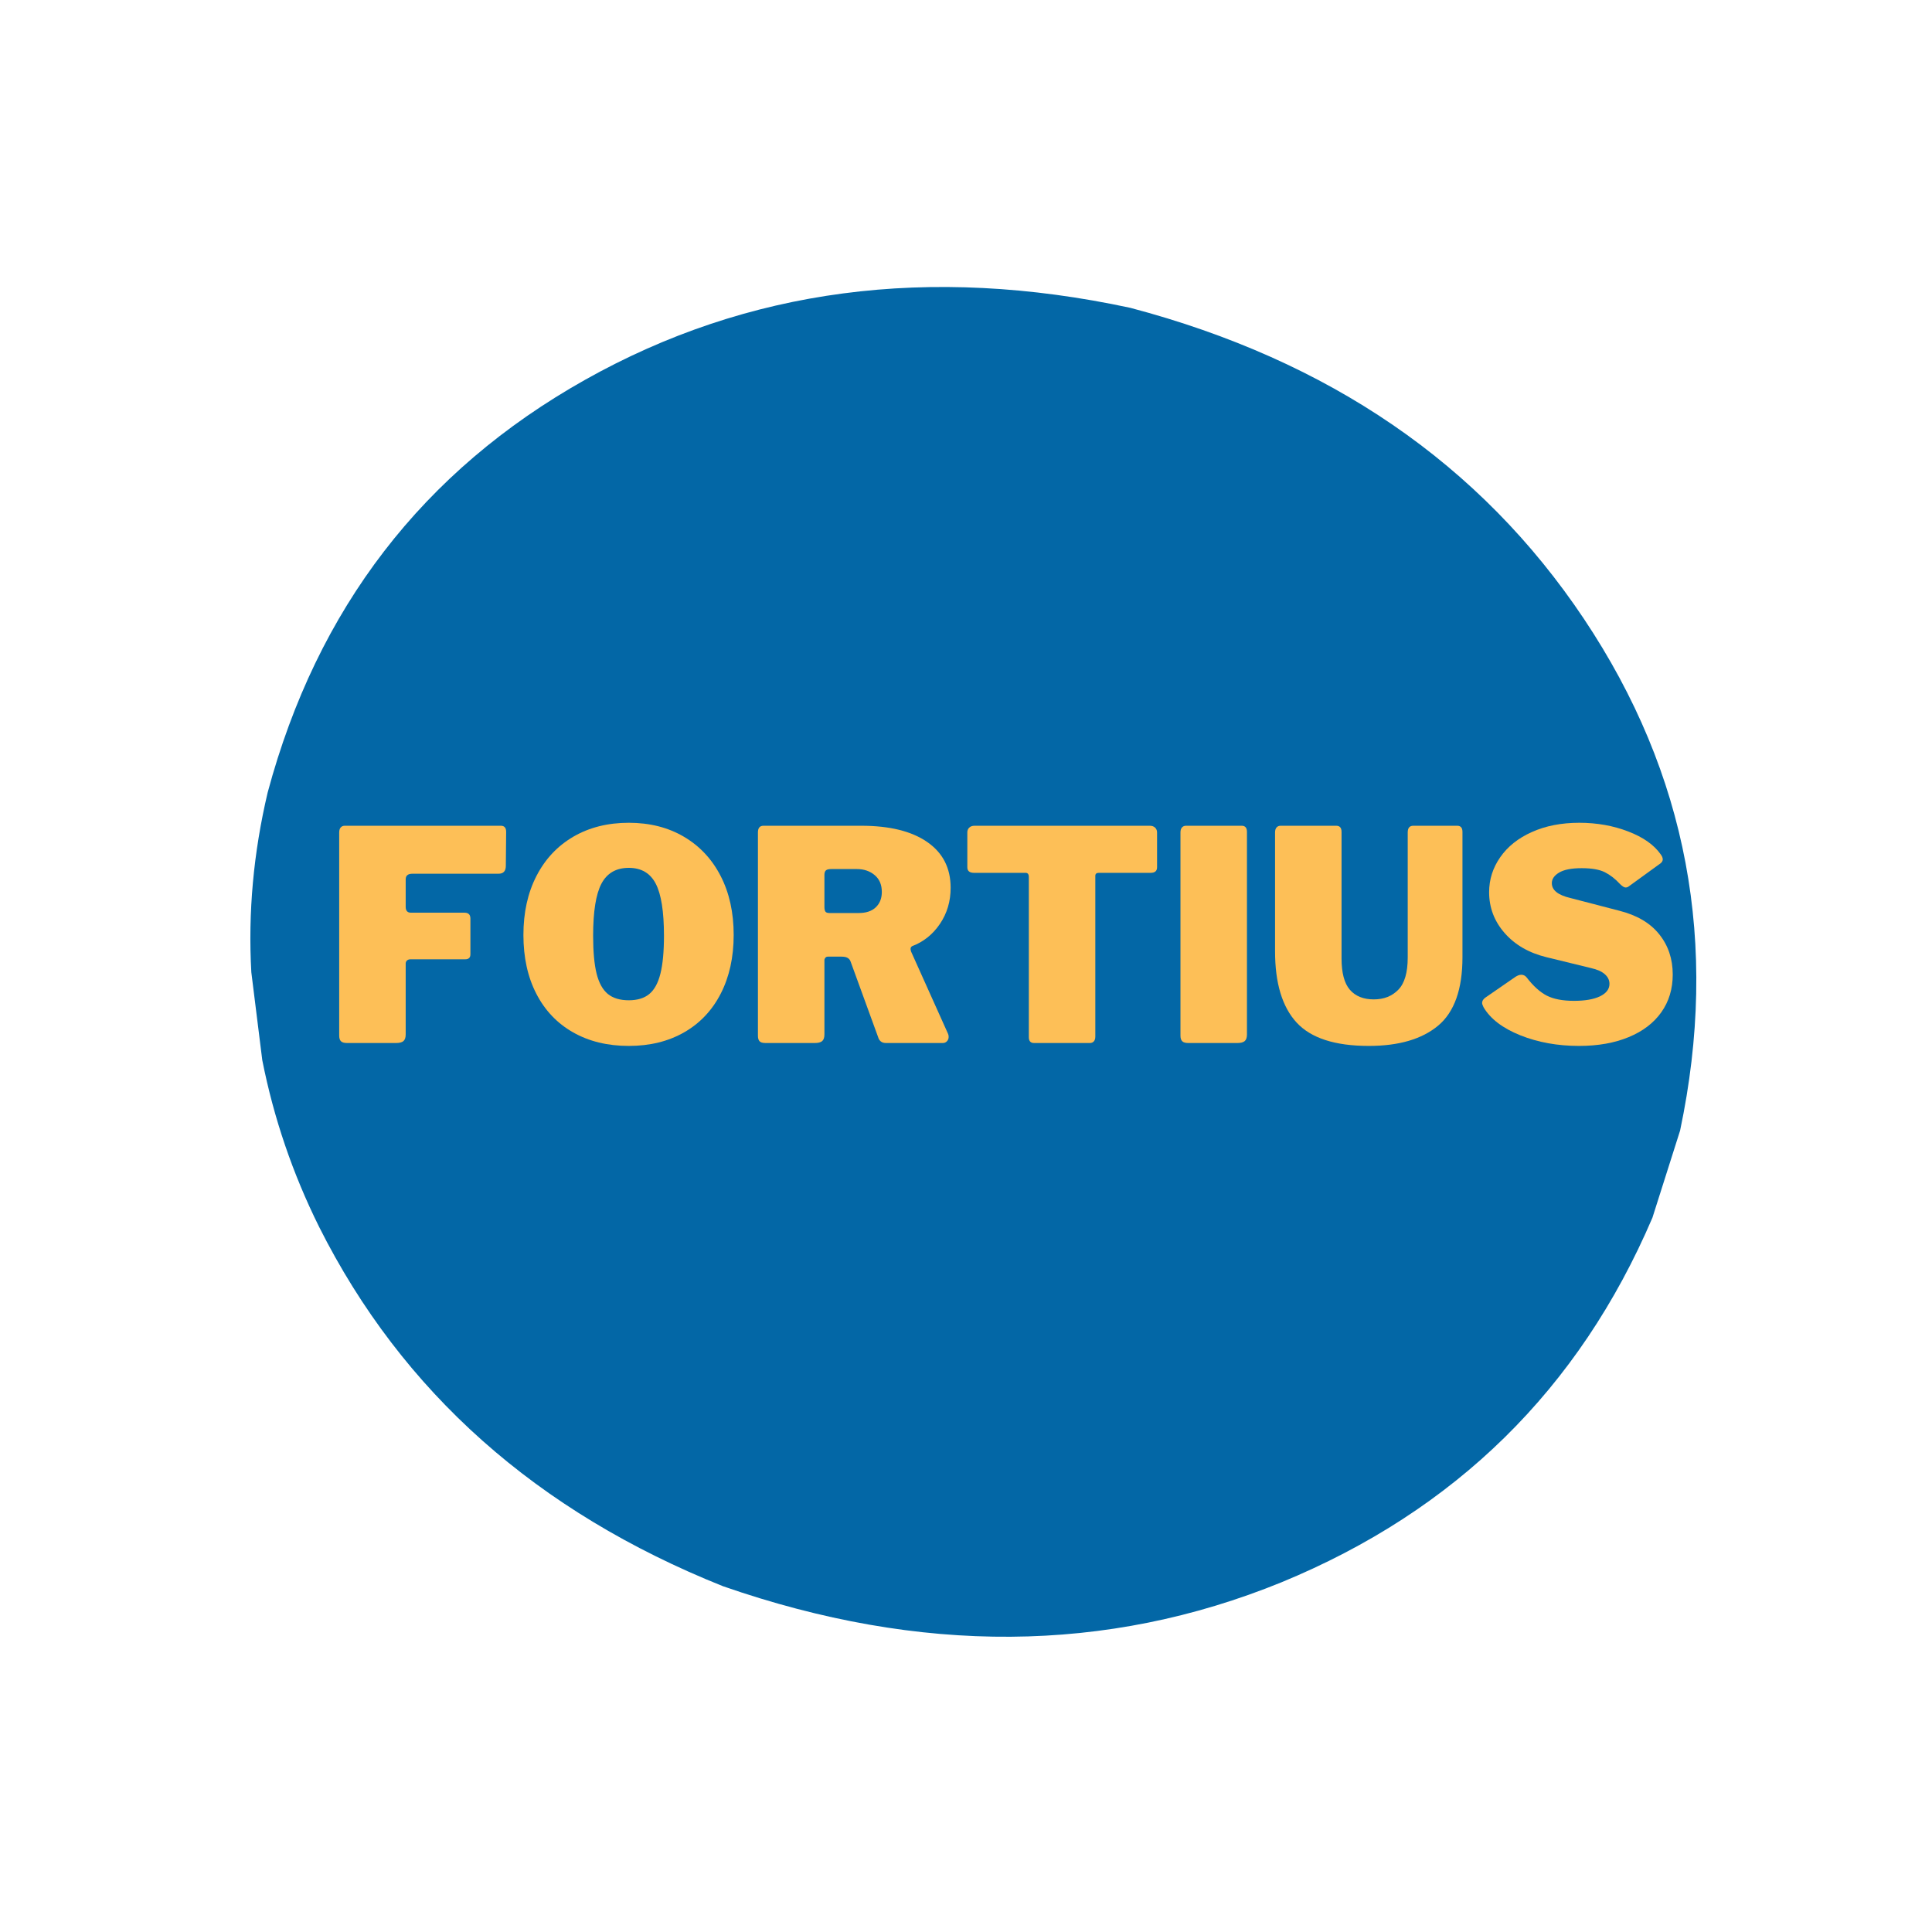
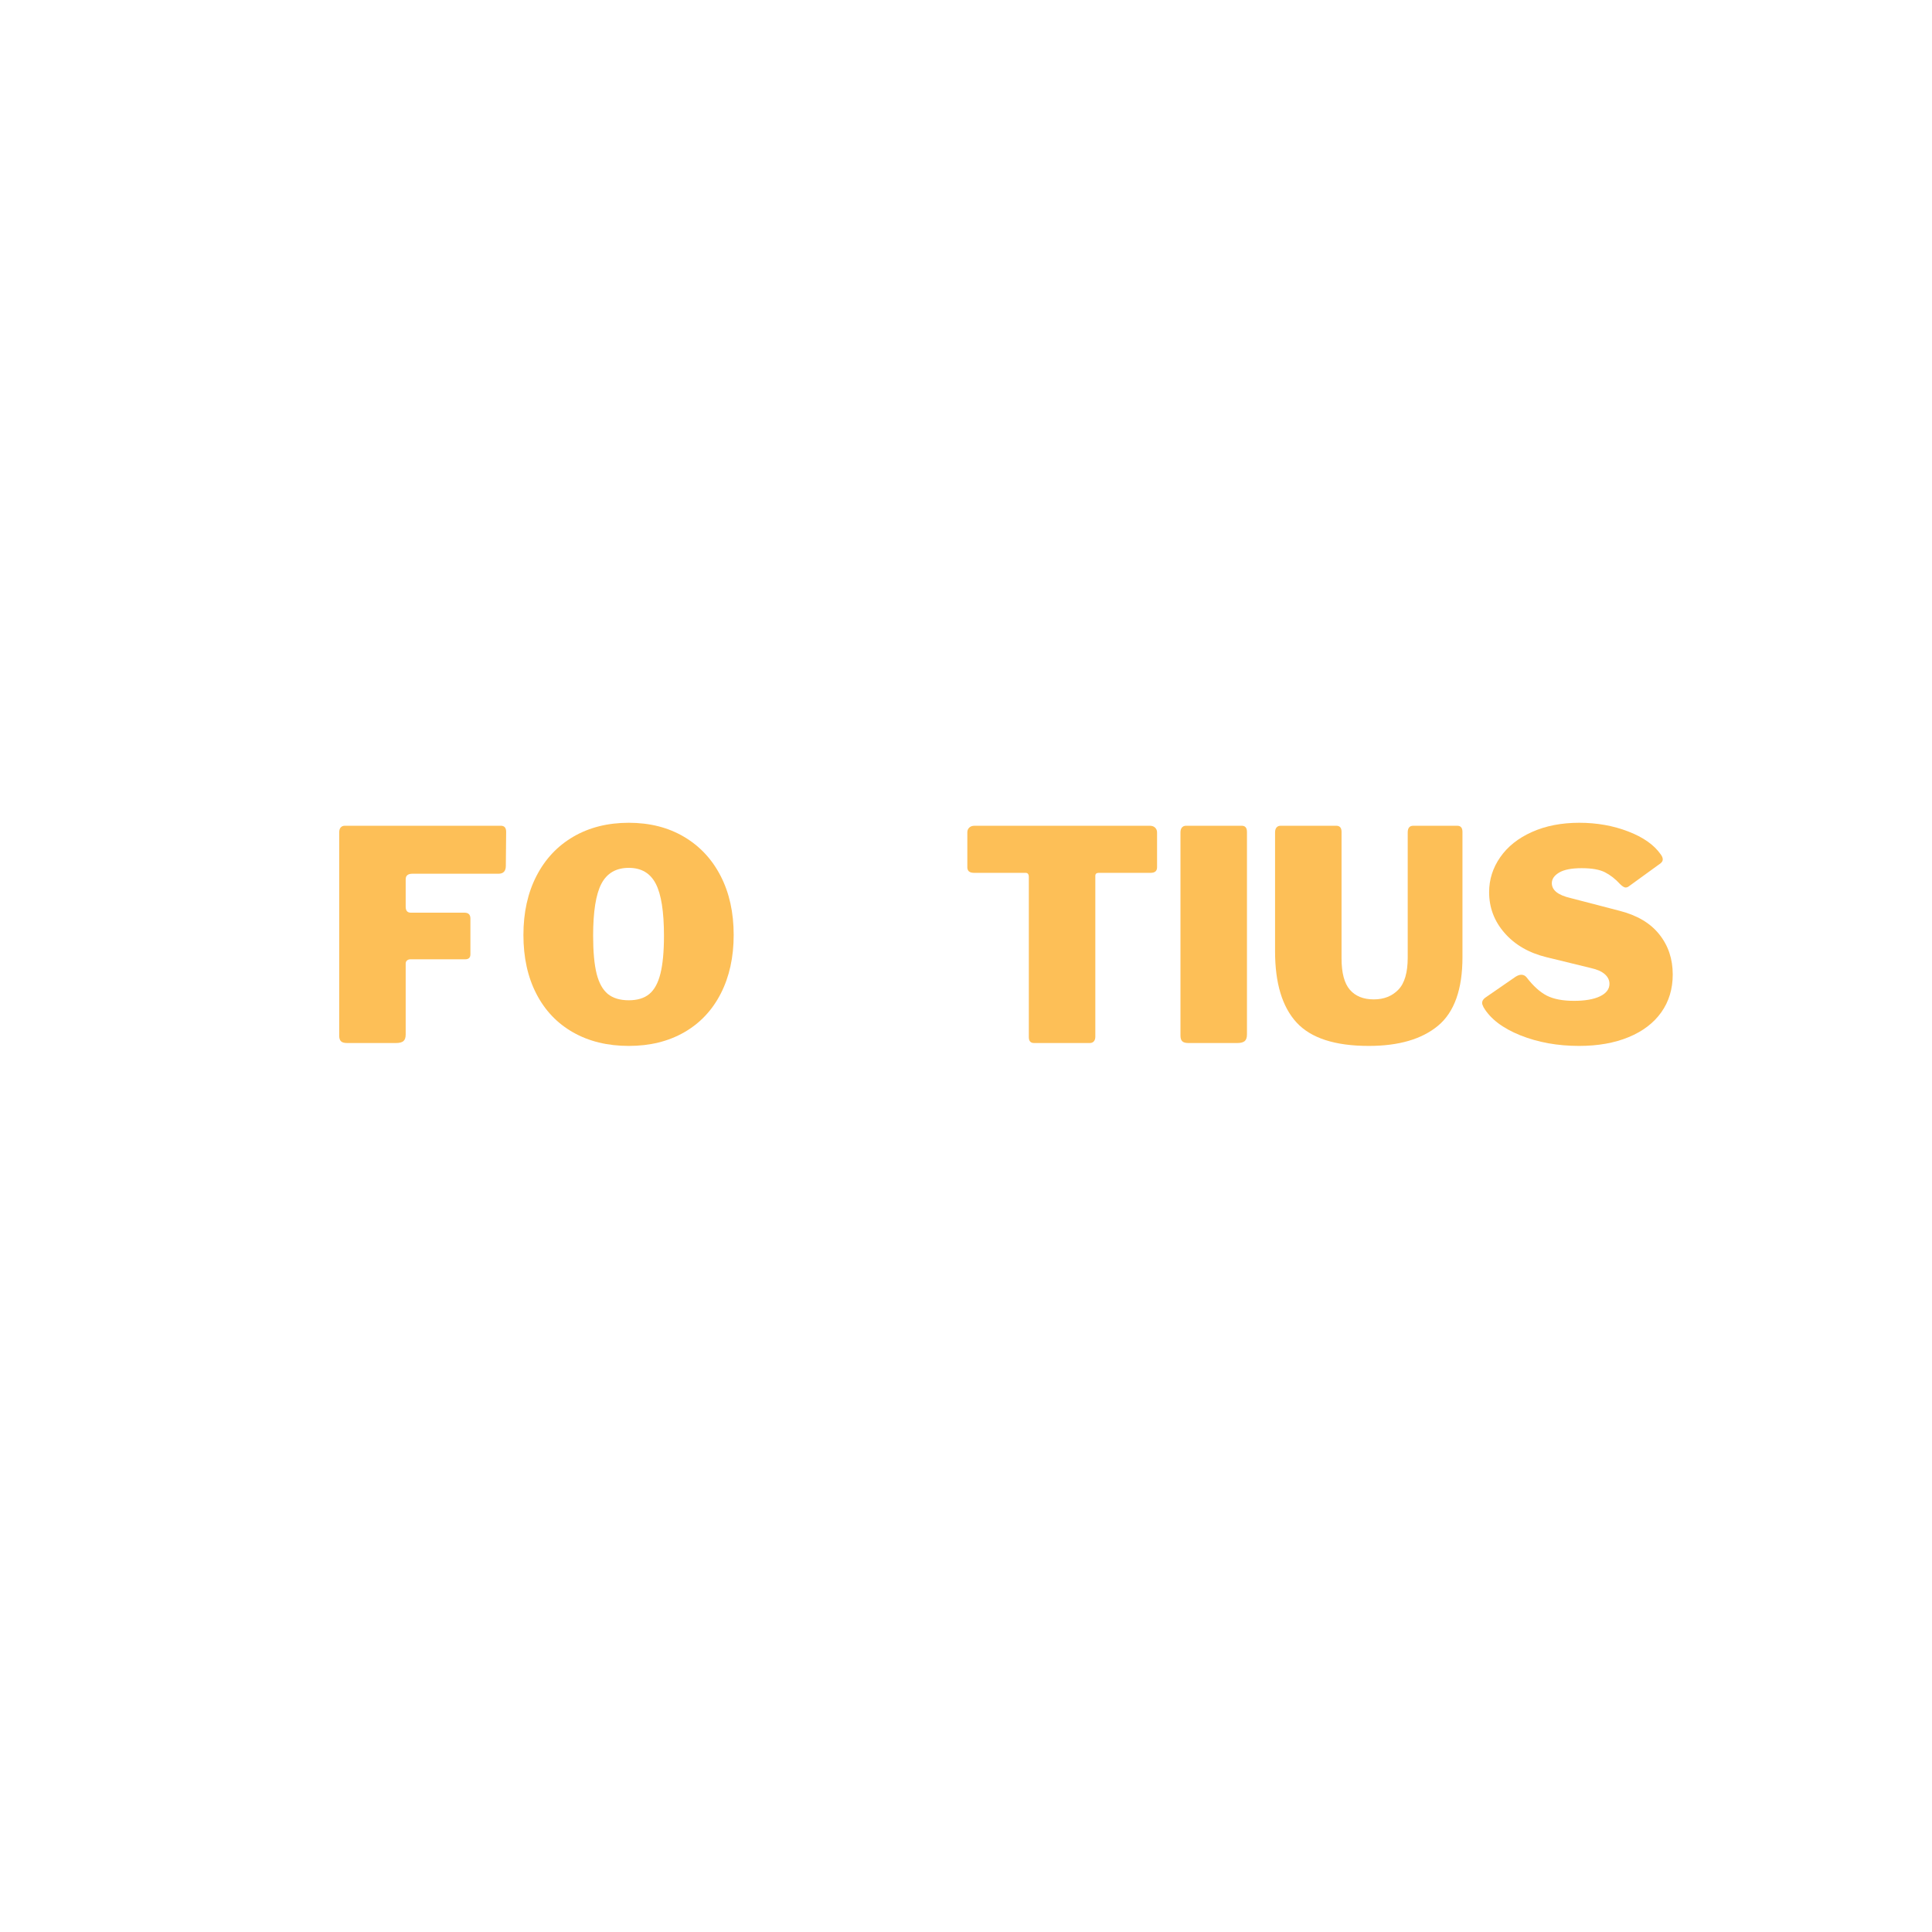
<svg xmlns="http://www.w3.org/2000/svg" width="500" zoomAndPan="magnify" viewBox="0 0 375 375" height="500" preserveAspectRatio="xMidYMid meet" version="1.0">
  <defs>
    <g />
  </defs>
-   <path fill="#0367a6" fill-opacity="1" fill-rule="nonzero" d="M 326.105 219.445 L 320.734 236.359 C 306.5 269.625 282.504 293.211 248.746 307.117 C 214.797 320.957 178.66 321.215 140.336 307.887 C 104.176 293.426 78.051 270.188 61.957 238.172 C 56.82 227.84 53.137 217.039 50.906 205.77 L 48.781 188.707 C 48.133 177.16 49.191 165.527 51.957 153.809 C 61.543 118.098 82.086 91.398 113.586 73.707 C 145.086 56.016 180.359 51.363 219.41 59.754 C 258.023 69.957 287.367 90.078 307.438 120.117 C 327.508 150.16 333.734 183.266 326.105 219.445" />
  <g fill="#fdbf57" fill-opacity="1">
    <g transform="translate(51.507, 202.45)">
      <g />
    </g>
  </g>
  <g fill="#fdbf57" fill-opacity="1">
    <g transform="translate(62.885, 202.45)">
      <g>
        <path d="M 2.953 -40.875 C 2.953 -41.289 3.047 -41.609 3.234 -41.828 C 3.43 -42.055 3.695 -42.172 4.031 -42.172 L 34.328 -42.172 C 35.016 -42.172 35.359 -41.773 35.359 -40.984 L 35.297 -34.391 C 35.297 -33.367 34.82 -32.859 33.875 -32.859 L 17.172 -32.859 C 16.297 -32.859 15.859 -32.5 15.859 -31.781 L 15.859 -26.438 C 15.859 -25.676 16.195 -25.297 16.875 -25.297 L 27.281 -25.297 C 28.039 -25.297 28.422 -24.914 28.422 -24.156 L 28.422 -17.219 C 28.422 -16.57 28.082 -16.25 27.406 -16.25 L 16.766 -16.25 C 16.504 -16.25 16.285 -16.172 16.109 -16.016 C 15.941 -15.867 15.859 -15.664 15.859 -15.406 L 15.859 -1.656 C 15.859 -1.039 15.707 -0.609 15.406 -0.359 C 15.102 -0.117 14.629 0 13.984 0 L 4.484 0 C 3.922 0 3.523 -0.113 3.297 -0.344 C 3.066 -0.57 2.953 -0.93 2.953 -1.422 Z M 2.953 -40.875" />
      </g>
    </g>
  </g>
  <g fill="#fdbf57" fill-opacity="1">
    <g transform="translate(99.829, 202.45)">
      <g>
        <path d="M 22.219 0.562 C 18.094 0.562 14.484 -0.316 11.391 -2.078 C 8.305 -3.836 5.93 -6.336 4.266 -9.578 C 2.598 -12.816 1.766 -16.613 1.766 -20.969 C 1.766 -25.332 2.609 -29.148 4.297 -32.422 C 5.984 -35.703 8.367 -38.242 11.453 -40.047 C 14.547 -41.848 18.133 -42.75 22.219 -42.75 C 26.281 -42.75 29.844 -41.848 32.906 -40.047 C 35.977 -38.242 38.359 -35.703 40.047 -32.422 C 41.734 -29.148 42.578 -25.332 42.578 -20.969 C 42.578 -16.656 41.742 -12.867 40.078 -9.609 C 38.41 -6.348 36.039 -3.836 32.969 -2.078 C 29.895 -0.316 26.312 0.562 22.219 0.562 Z M 22.219 -8.297 C 23.895 -8.297 25.223 -8.703 26.203 -9.516 C 27.191 -10.336 27.91 -11.656 28.359 -13.469 C 28.816 -15.289 29.047 -17.738 29.047 -20.812 C 29.047 -25.508 28.516 -28.879 27.453 -30.922 C 26.391 -32.973 24.645 -34 22.219 -34 C 19.758 -34 17.988 -32.973 16.906 -30.922 C 15.832 -28.879 15.297 -25.508 15.297 -20.812 C 15.297 -17.738 15.52 -15.289 15.969 -13.469 C 16.426 -11.656 17.156 -10.336 18.156 -9.516 C 19.164 -8.703 20.52 -8.297 22.219 -8.297 Z M 22.219 -8.297" />
      </g>
    </g>
  </g>
  <g fill="#fdbf57" fill-opacity="1">
    <g transform="translate(144.161, 202.45)">
      <g>
-         <path d="M 39.844 -1.812 C 39.926 -1.664 39.969 -1.457 39.969 -1.188 C 39.969 -0.852 39.859 -0.57 39.641 -0.344 C 39.43 -0.113 39.16 0 38.828 0 L 27.797 0 C 27.004 0 26.492 -0.395 26.266 -1.188 L 20.922 -15.859 C 20.805 -16.16 20.613 -16.383 20.344 -16.531 C 20.082 -16.688 19.688 -16.766 19.156 -16.766 L 16.547 -16.766 C 16.316 -16.766 16.145 -16.688 16.031 -16.531 C 15.914 -16.383 15.859 -16.254 15.859 -16.141 L 15.859 -1.656 C 15.859 -1.039 15.707 -0.609 15.406 -0.359 C 15.102 -0.117 14.629 0 13.984 0 L 4.438 0 C 3.863 0 3.473 -0.113 3.266 -0.344 C 3.055 -0.57 2.953 -0.93 2.953 -1.422 L 2.953 -40.875 C 2.953 -41.738 3.312 -42.172 4.031 -42.172 L 23.016 -42.172 C 28.516 -42.172 32.781 -41.117 35.812 -39.016 C 38.844 -36.922 40.359 -33.957 40.359 -30.125 C 40.359 -27.508 39.664 -25.176 38.281 -23.125 C 36.895 -21.082 35.102 -19.645 32.906 -18.812 C 32.688 -18.695 32.578 -18.508 32.578 -18.25 C 32.578 -18.133 32.613 -17.961 32.688 -17.734 Z M 22.516 -25.234 C 23.953 -25.234 25.055 -25.602 25.828 -26.344 C 26.609 -27.082 27 -28.078 27 -29.328 C 27 -30.734 26.535 -31.82 25.609 -32.594 C 24.68 -33.375 23.535 -33.766 22.172 -33.766 L 17.172 -33.766 C 16.672 -33.766 16.328 -33.676 16.141 -33.5 C 15.953 -33.332 15.859 -33.039 15.859 -32.625 L 15.859 -26.438 C 15.859 -26.02 15.922 -25.711 16.047 -25.516 C 16.18 -25.328 16.441 -25.234 16.828 -25.234 Z M 22.516 -25.234" />
-       </g>
+         </g>
    </g>
  </g>
  <g fill="#fdbf57" fill-opacity="1">
    <g transform="translate(186.163, 202.45)">
      <g>
        <path d="M 1.594 -40.875 C 1.594 -41.25 1.711 -41.555 1.953 -41.797 C 2.203 -42.047 2.555 -42.172 3.016 -42.172 L 37 -42.172 C 37.457 -42.172 37.805 -42.047 38.047 -41.797 C 38.297 -41.555 38.422 -41.25 38.422 -40.875 L 38.422 -34.109 C 38.422 -33.391 38.004 -33.031 37.172 -33.031 L 27.109 -33.031 C 26.66 -33.031 26.438 -32.836 26.438 -32.453 L 26.438 -1.25 C 26.438 -0.832 26.336 -0.52 26.141 -0.312 C 25.953 -0.102 25.691 0 25.359 0 L 14.547 0 C 13.867 0 13.531 -0.379 13.531 -1.141 L 13.531 -32.234 C 13.531 -32.766 13.32 -33.031 12.906 -33.031 L 2.906 -33.031 C 2.031 -33.031 1.594 -33.391 1.594 -34.109 Z M 1.594 -40.875" />
      </g>
    </g>
  </g>
  <g fill="#fdbf57" fill-opacity="1">
    <g transform="translate(226.175, 202.45)">
      <g>
        <path d="M 14.844 -42.172 C 15.52 -42.172 15.859 -41.773 15.859 -40.984 L 15.859 -1.656 C 15.859 -1.039 15.707 -0.609 15.406 -0.359 C 15.102 -0.117 14.629 0 13.984 0 L 4.484 0 C 3.922 0 3.523 -0.113 3.297 -0.344 C 3.066 -0.57 2.953 -0.93 2.953 -1.422 L 2.953 -40.875 C 2.953 -41.289 3.047 -41.609 3.234 -41.828 C 3.43 -42.055 3.695 -42.172 4.031 -42.172 Z M 14.844 -42.172" />
      </g>
    </g>
  </g>
  <g fill="#fdbf57" fill-opacity="1">
    <g transform="translate(244.988, 202.45)">
      <g>
        <path d="M 38.875 -16.656 C 38.875 -10.438 37.301 -6.008 34.156 -3.375 C 31.008 -0.75 26.52 0.562 20.688 0.562 C 14.133 0.562 9.461 -0.953 6.672 -3.984 C 3.891 -7.016 2.5 -11.617 2.5 -17.797 L 2.5 -40.875 C 2.5 -41.289 2.594 -41.609 2.781 -41.828 C 2.969 -42.055 3.234 -42.172 3.578 -42.172 L 14.375 -42.172 C 15.062 -42.172 15.406 -41.773 15.406 -40.984 L 15.406 -16.422 C 15.406 -13.617 15.941 -11.594 17.016 -10.344 C 18.098 -9.094 19.645 -8.469 21.656 -8.469 C 23.625 -8.469 25.211 -9.094 26.422 -10.344 C 27.641 -11.594 28.25 -13.676 28.25 -16.594 L 28.25 -40.875 C 28.25 -41.738 28.609 -42.172 29.328 -42.172 L 37.859 -42.172 C 38.535 -42.172 38.875 -41.773 38.875 -40.984 Z M 38.875 -16.656" />
      </g>
    </g>
  </g>
  <g fill="#fdbf57" fill-opacity="1">
    <g transform="translate(286.365, 202.45)">
      <g>
        <path d="M 28.078 -30.859 C 27.172 -31.848 26.195 -32.609 25.156 -33.141 C 24.113 -33.672 22.609 -33.938 20.641 -33.938 C 18.66 -33.938 17.195 -33.648 16.25 -33.078 C 15.312 -32.516 14.844 -31.832 14.844 -31.031 C 14.844 -29.664 16.051 -28.703 18.469 -28.141 L 27.906 -25.688 C 31.352 -24.82 33.945 -23.297 35.688 -21.109 C 37.438 -18.93 38.312 -16.328 38.312 -13.297 C 38.312 -10.492 37.57 -8.051 36.094 -5.969 C 34.613 -3.883 32.5 -2.273 29.75 -1.141 C 27.008 -0.004 23.801 0.562 20.125 0.562 C 15.957 0.562 12.156 -0.125 8.719 -1.5 C 5.289 -2.883 2.914 -4.695 1.594 -6.938 C 1.406 -7.312 1.312 -7.594 1.312 -7.781 C 1.312 -8.164 1.52 -8.508 1.938 -8.812 L 7.781 -12.844 C 8.195 -13.113 8.578 -13.25 8.922 -13.25 C 9.336 -13.25 9.68 -13.078 9.953 -12.734 C 11.234 -11.066 12.535 -9.891 13.859 -9.203 C 15.191 -8.523 16.957 -8.188 19.156 -8.188 C 21.281 -8.188 22.957 -8.477 24.188 -9.062 C 25.414 -9.656 26.031 -10.461 26.031 -11.484 C 26.031 -12.203 25.727 -12.828 25.125 -13.359 C 24.52 -13.891 23.629 -14.285 22.453 -14.547 L 13.812 -16.656 C 10.406 -17.488 7.695 -19.051 5.688 -21.344 C 3.676 -23.633 2.672 -26.281 2.672 -29.281 C 2.672 -31.738 3.391 -34 4.828 -36.062 C 6.266 -38.133 8.312 -39.766 10.969 -40.953 C 13.625 -42.148 16.691 -42.75 20.172 -42.75 C 23.586 -42.75 26.754 -42.188 29.672 -41.062 C 32.586 -39.945 34.691 -38.461 35.984 -36.609 C 36.242 -36.266 36.375 -35.941 36.375 -35.641 C 36.375 -35.379 36.242 -35.133 35.984 -34.906 L 29.781 -30.406 C 29.594 -30.258 29.383 -30.188 29.156 -30.188 C 28.895 -30.188 28.535 -30.41 28.078 -30.859 Z M 28.078 -30.859" />
      </g>
    </g>
  </g>
</svg>